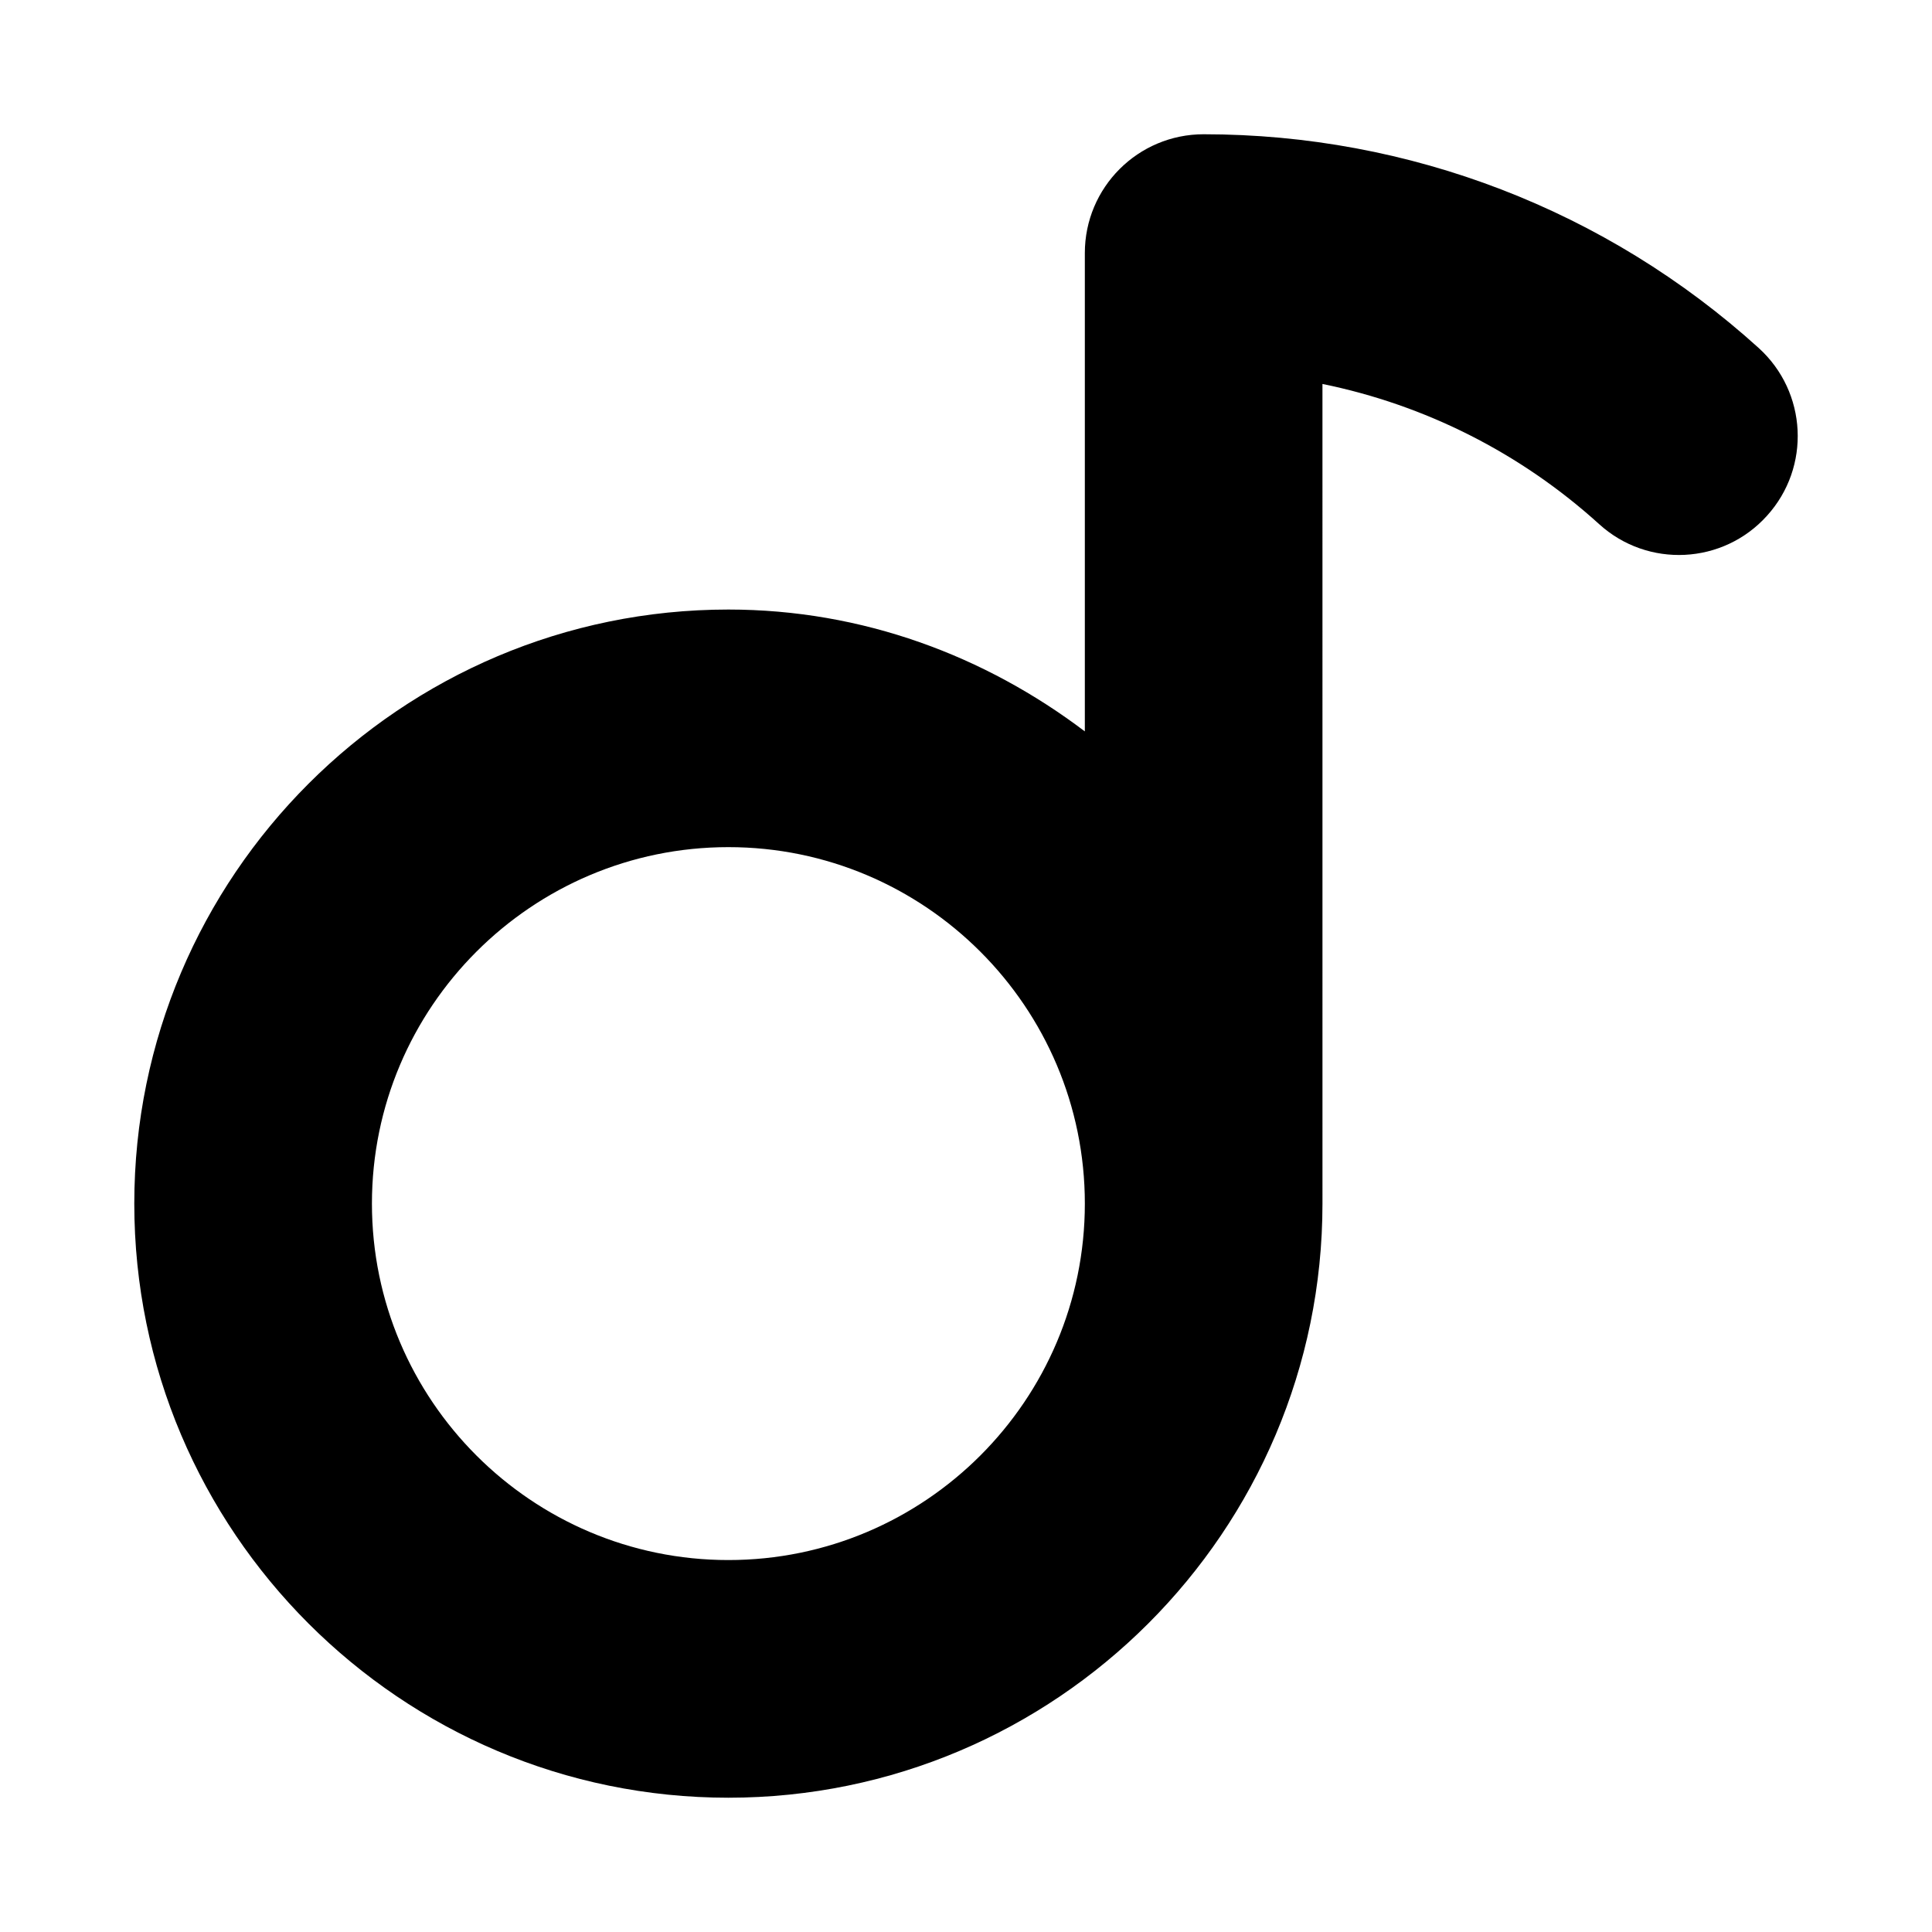
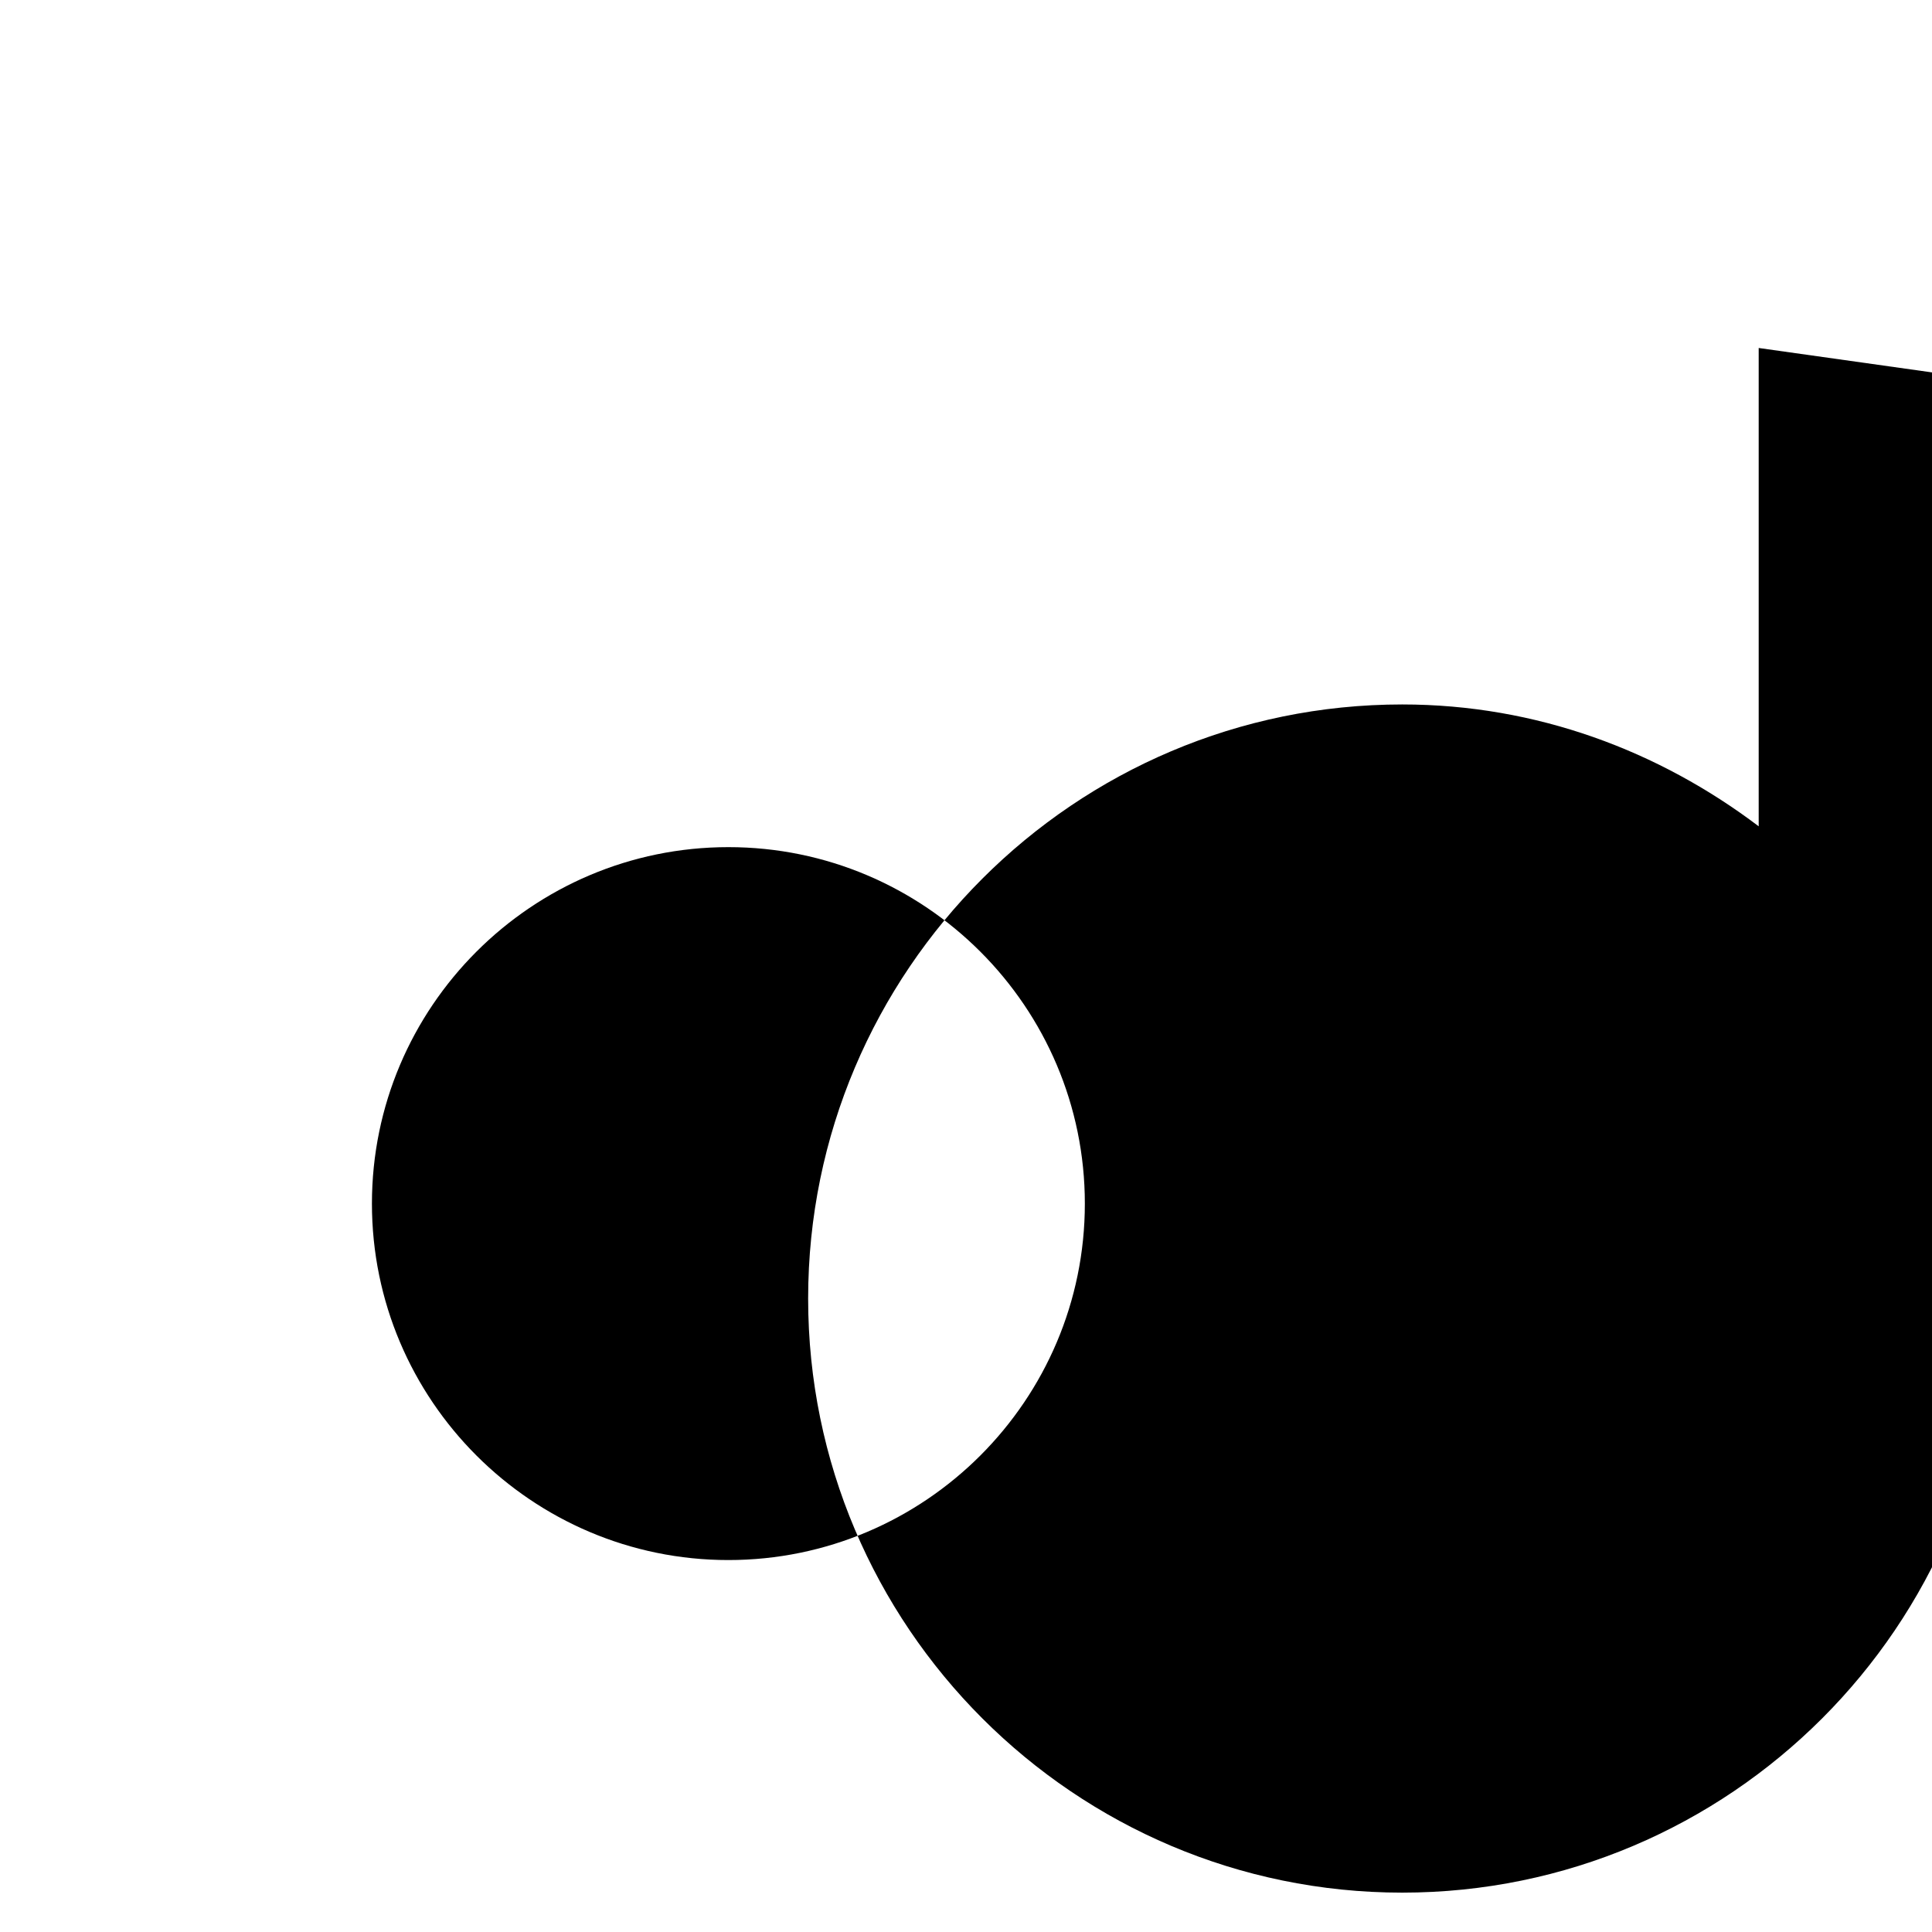
<svg xmlns="http://www.w3.org/2000/svg" fill="#000000" width="800px" height="800px" version="1.1" viewBox="144 144 512 512">
-   <path d="m610.07 236.22c-40.344-36.531-92.57-56.641-147.09-56.641-17.391 0-31.488 14.082-31.488 31.488v126.76c-26.398-19.98-58.887-32.293-94.465-32.293-86.809 0-157.44 70.633-157.44 157.44 0 86.809 70.633 157.44 157.44 157.44 86.809 0 157.44-70.633 157.44-157.44l-0.004-217.22c27.168 5.535 52.492 18.266 73.324 37.145 12.883 11.715 32.824 10.73 44.48-2.215 11.672-12.883 10.688-32.777-2.199-44.465zm-273.04 321.21c-52.09 0-94.465-42.375-94.465-94.465s42.375-94.465 94.465-94.465c52.09 0 94.465 42.375 94.465 94.465 0 52.094-42.375 94.465-94.465 94.465z" />
+   <path d="m610.07 236.22v126.76c-26.398-19.98-58.887-32.293-94.465-32.293-86.809 0-157.44 70.633-157.44 157.44 0 86.809 70.633 157.44 157.44 157.44 86.809 0 157.44-70.633 157.44-157.44l-0.004-217.22c27.168 5.535 52.492 18.266 73.324 37.145 12.883 11.715 32.824 10.73 44.48-2.215 11.672-12.883 10.688-32.777-2.199-44.465zm-273.04 321.21c-52.09 0-94.465-42.375-94.465-94.465s42.375-94.465 94.465-94.465c52.09 0 94.465 42.375 94.465 94.465 0 52.094-42.375 94.465-94.465 94.465z" />
</svg>